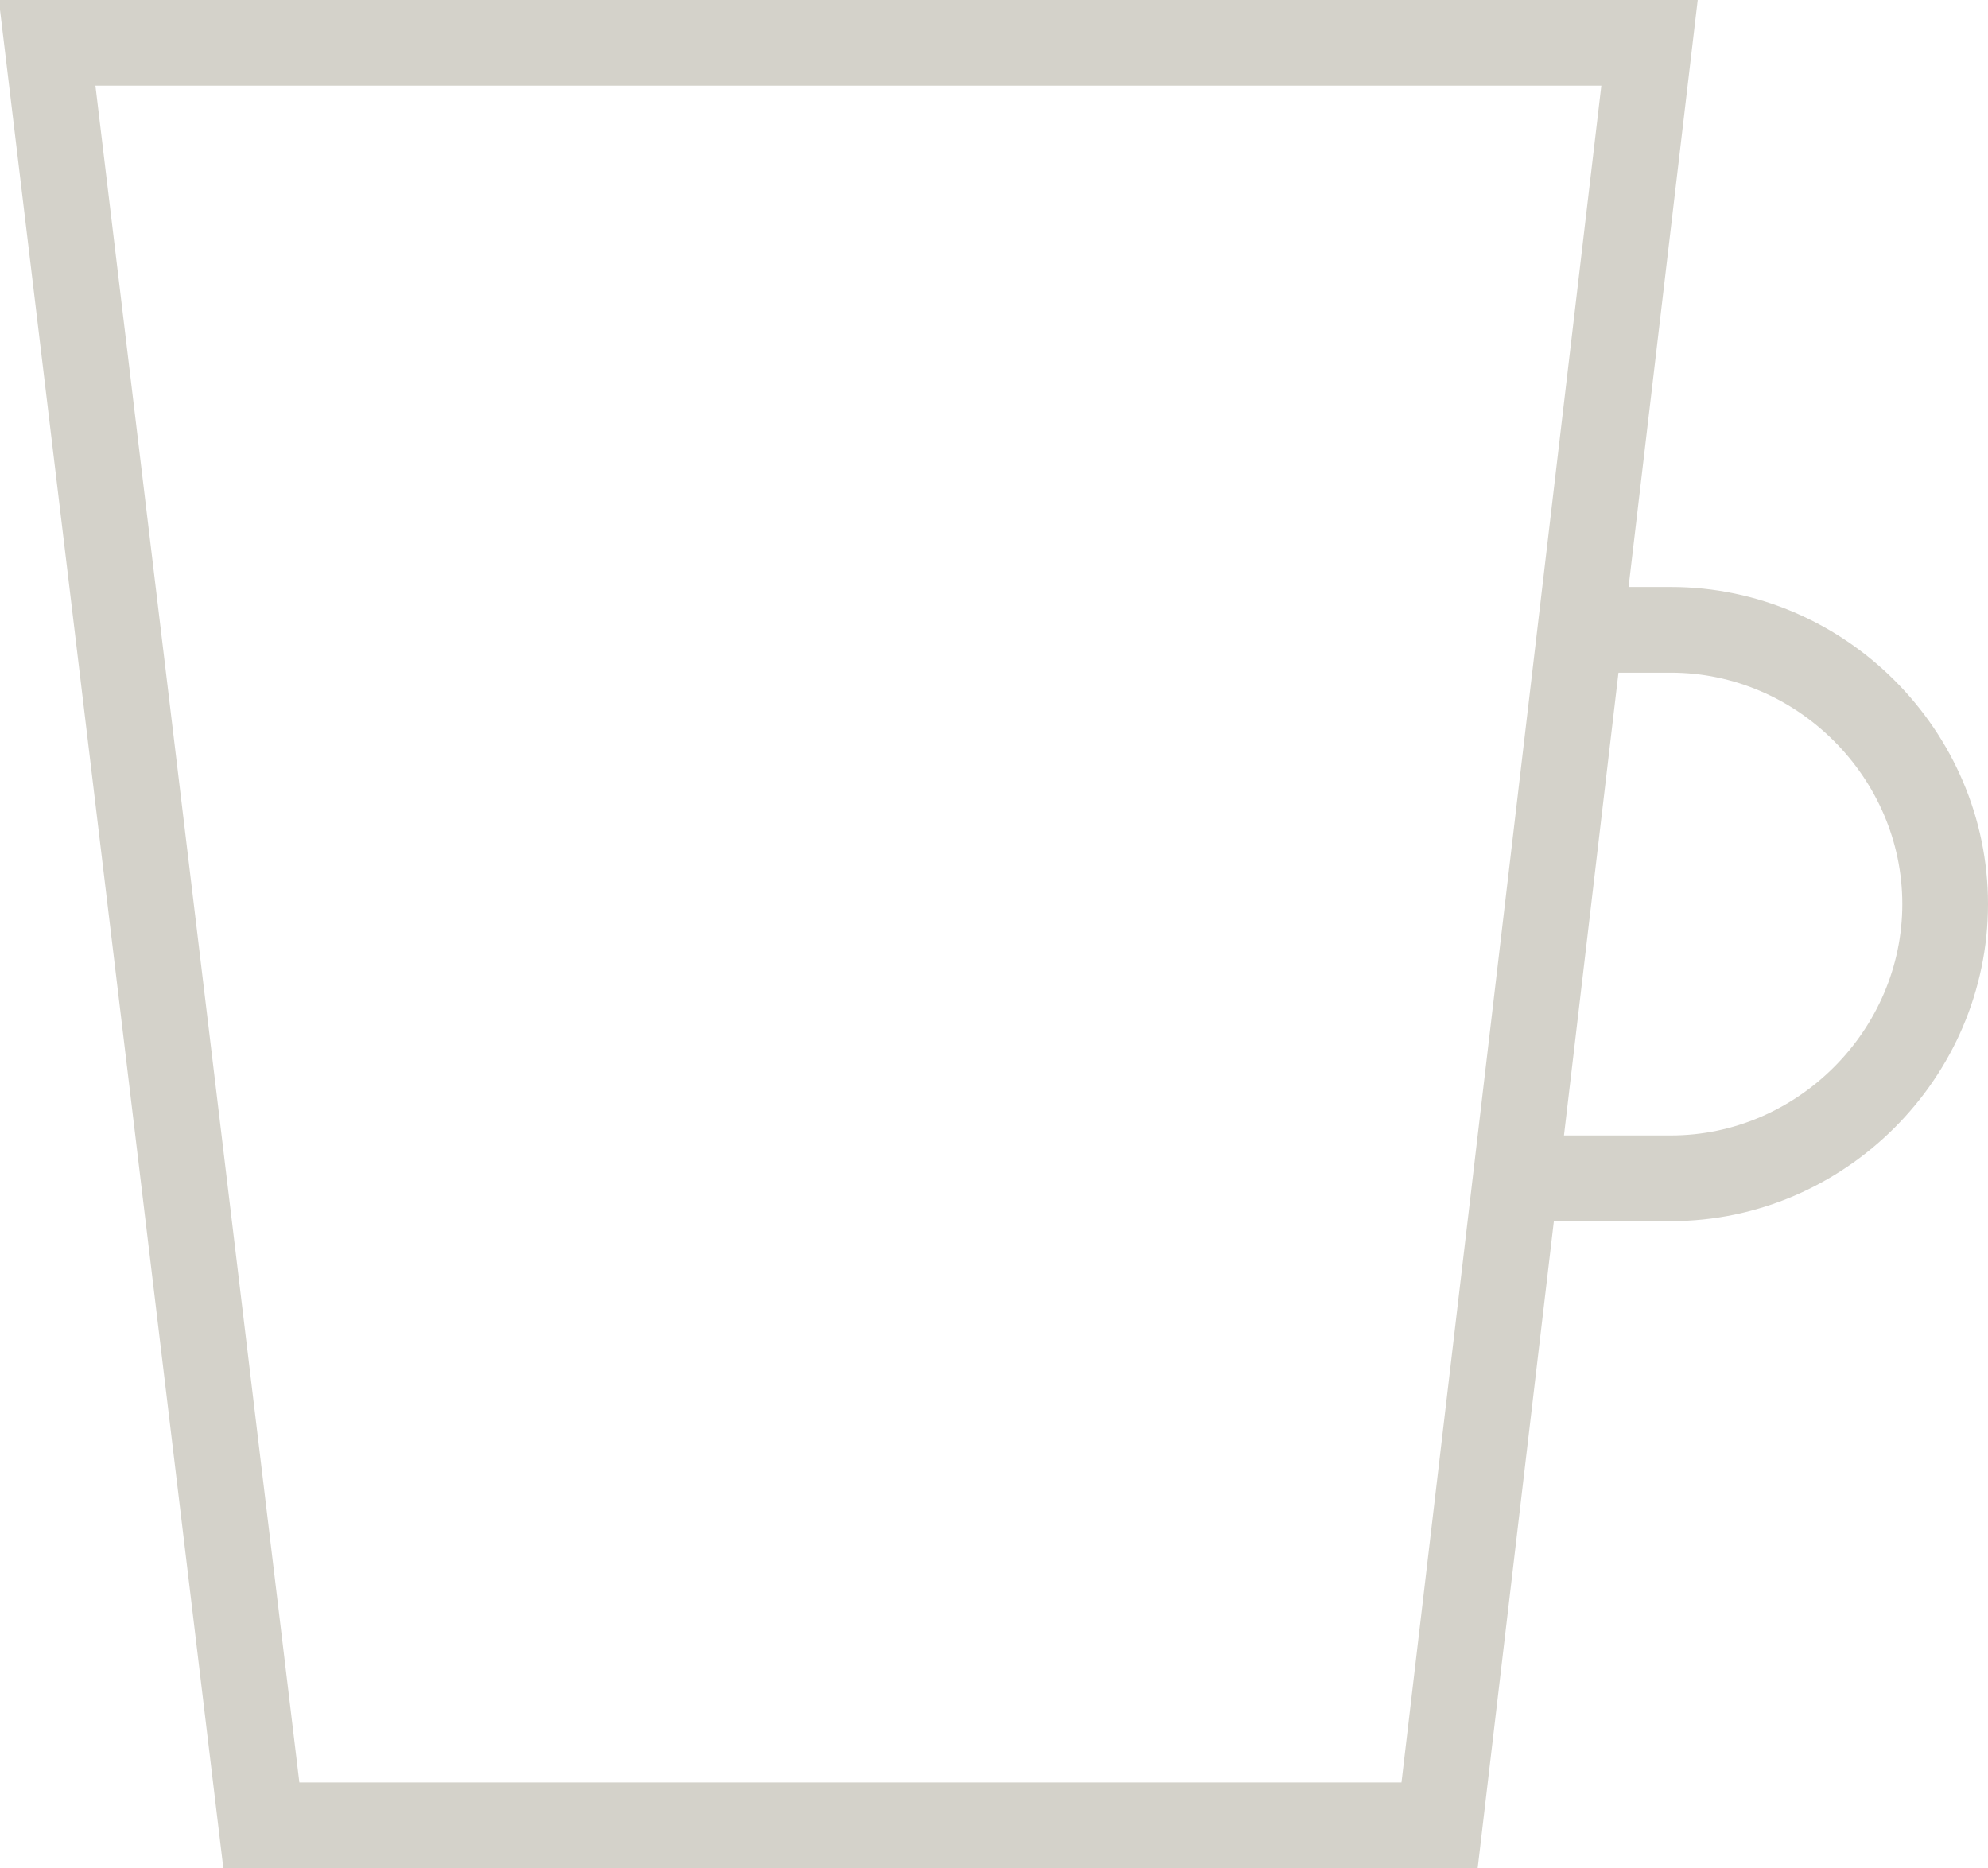
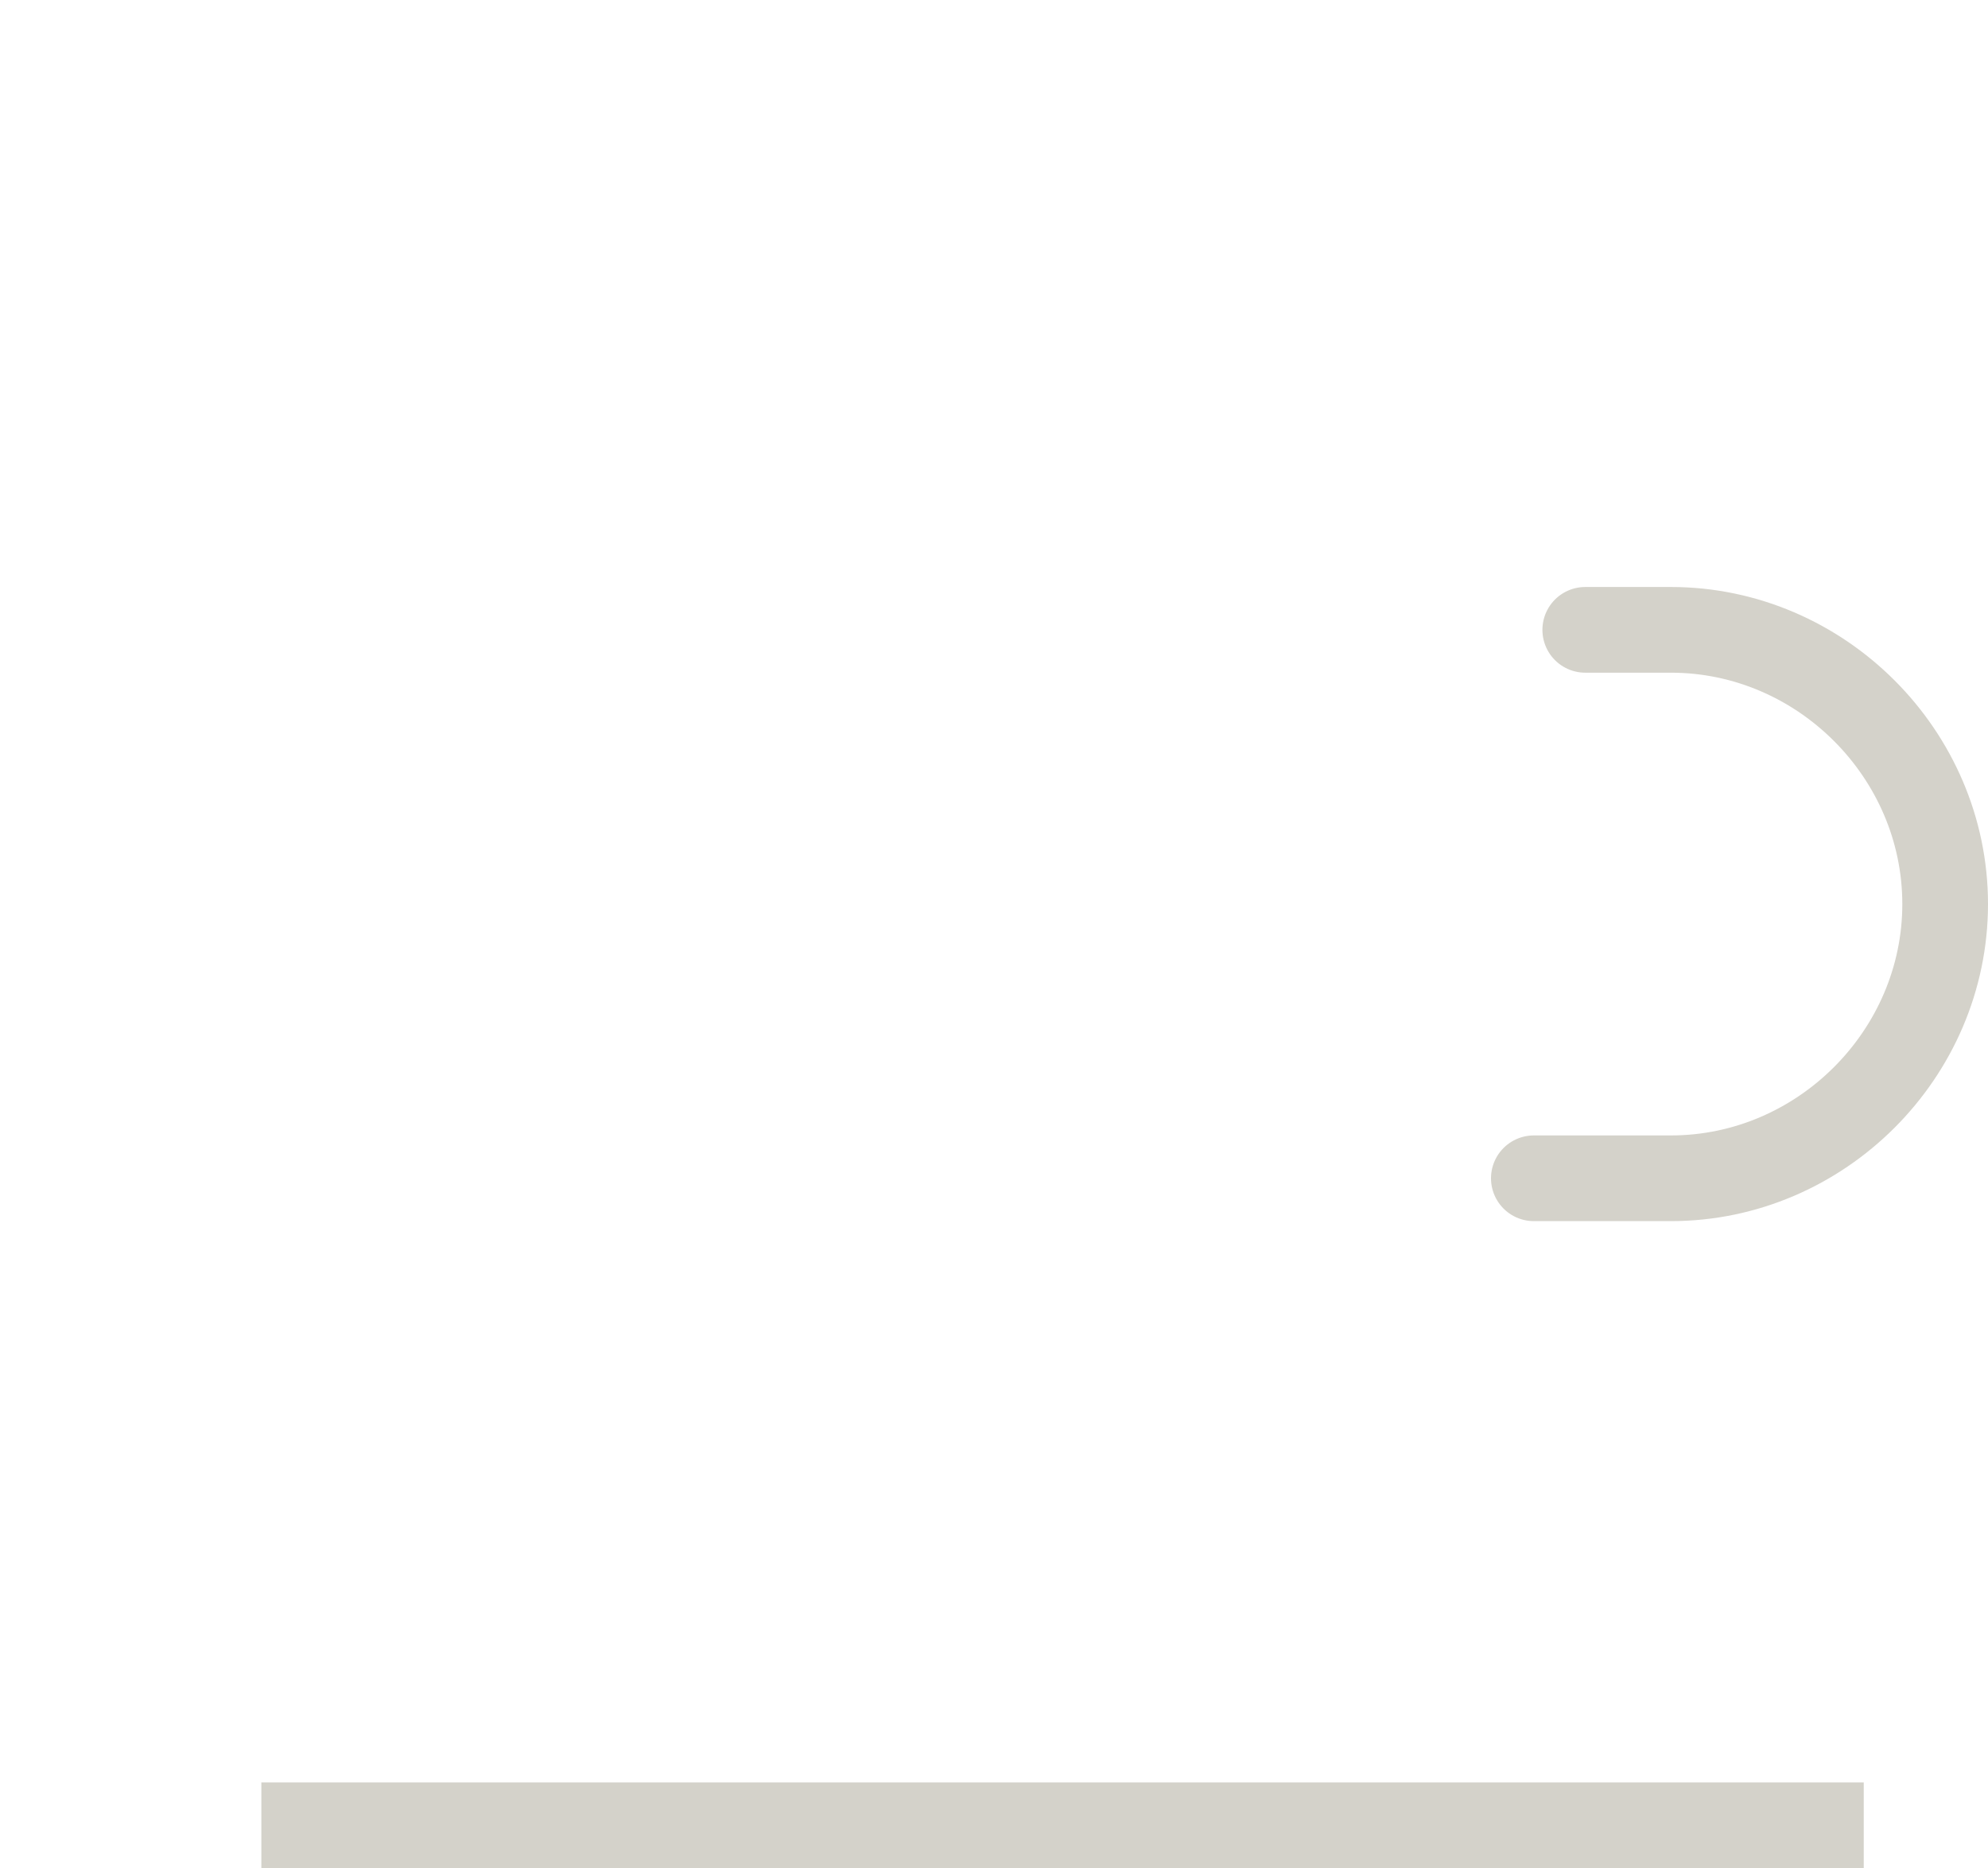
<svg xmlns="http://www.w3.org/2000/svg" xml:space="preserve" style="enable-background:new 0 0 46.4 43.6" viewBox="0 0 46.4 43.6">
-   <path d="M33.6 42.6H6.1L1.1 1h37.4zm2.2-15.1H39c3.5 0 6.4-2.9 6.4-6.4s-2.9-6.4-6.4-6.4h-2" style="fill:none;stroke:#d4d2ca;stroke-width:2;stroke-linecap:round;stroke-miterlimit:10" />
+   <path d="M33.6 42.6H6.1h37.4zm2.2-15.1H39c3.5 0 6.4-2.9 6.4-6.4s-2.9-6.4-6.4-6.4h-2" style="fill:none;stroke:#d4d2ca;stroke-width:2;stroke-linecap:round;stroke-miterlimit:10" />
</svg>